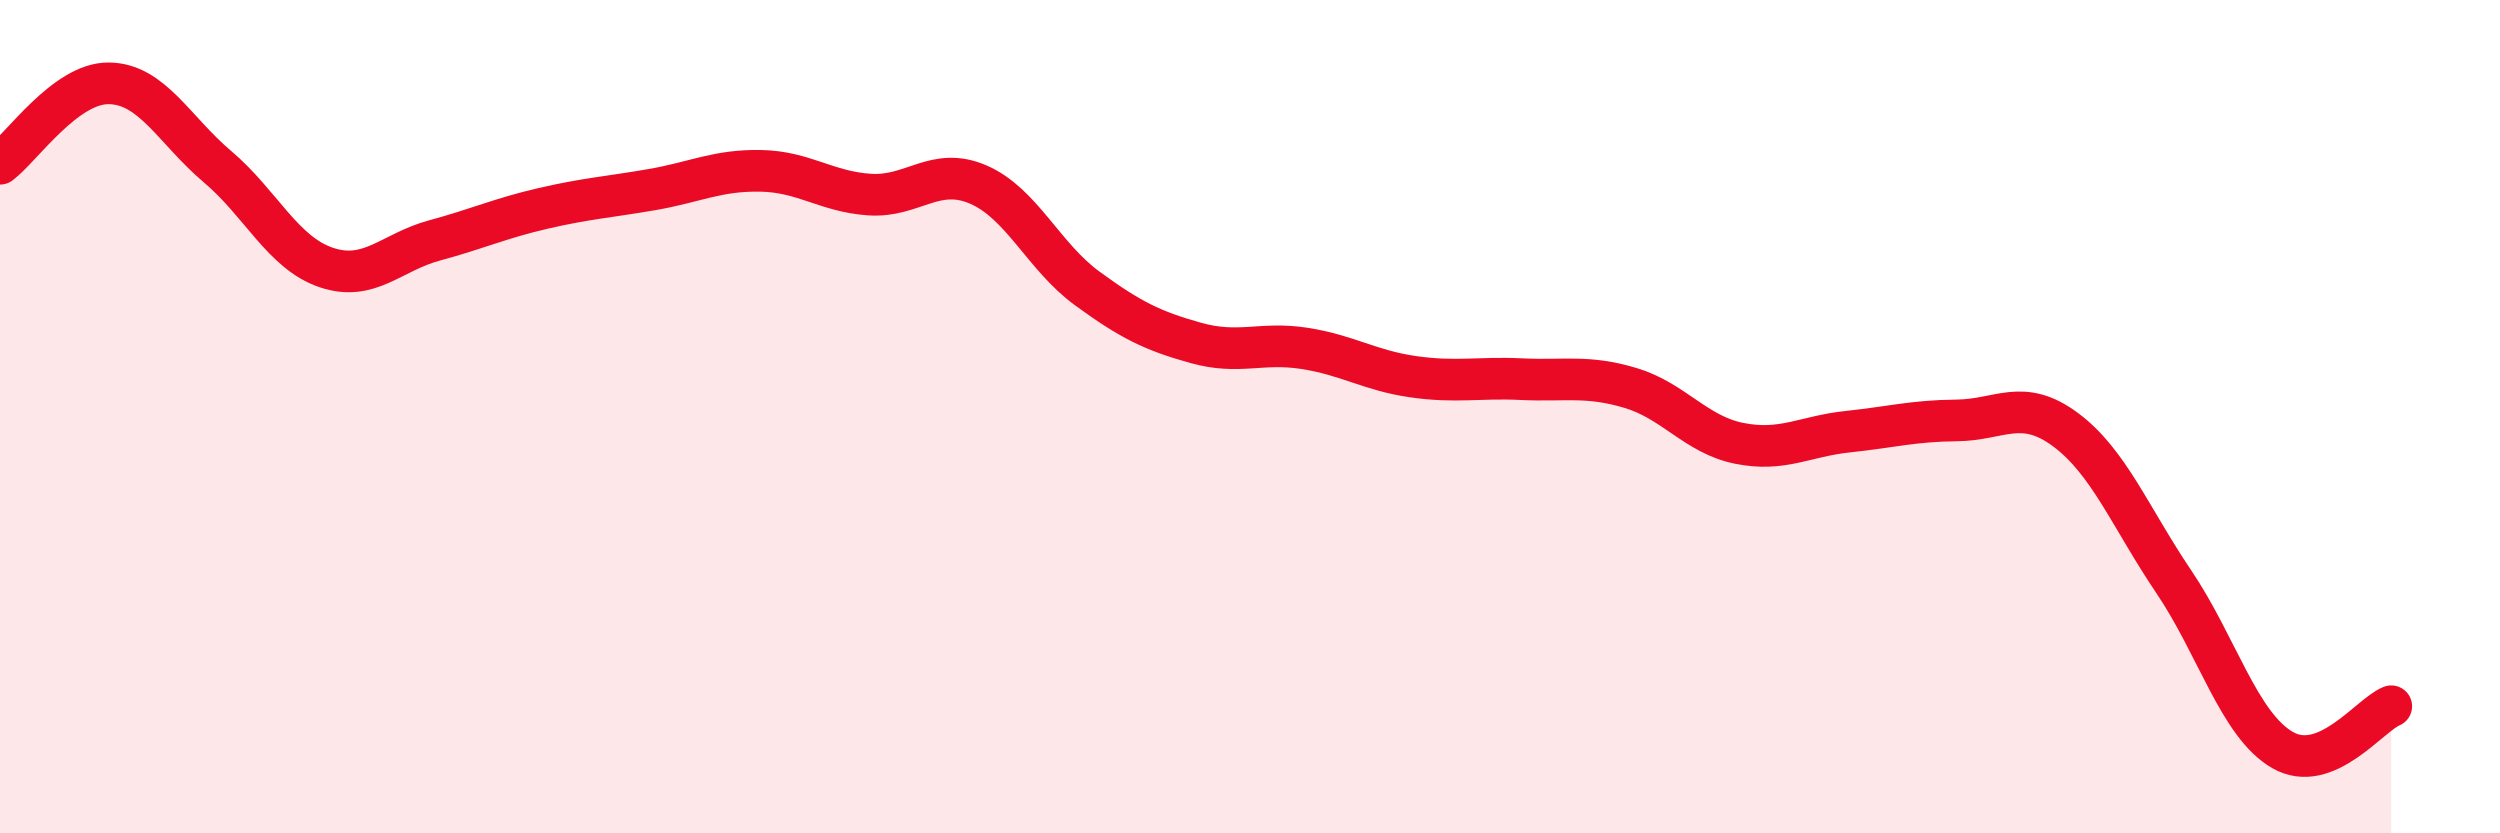
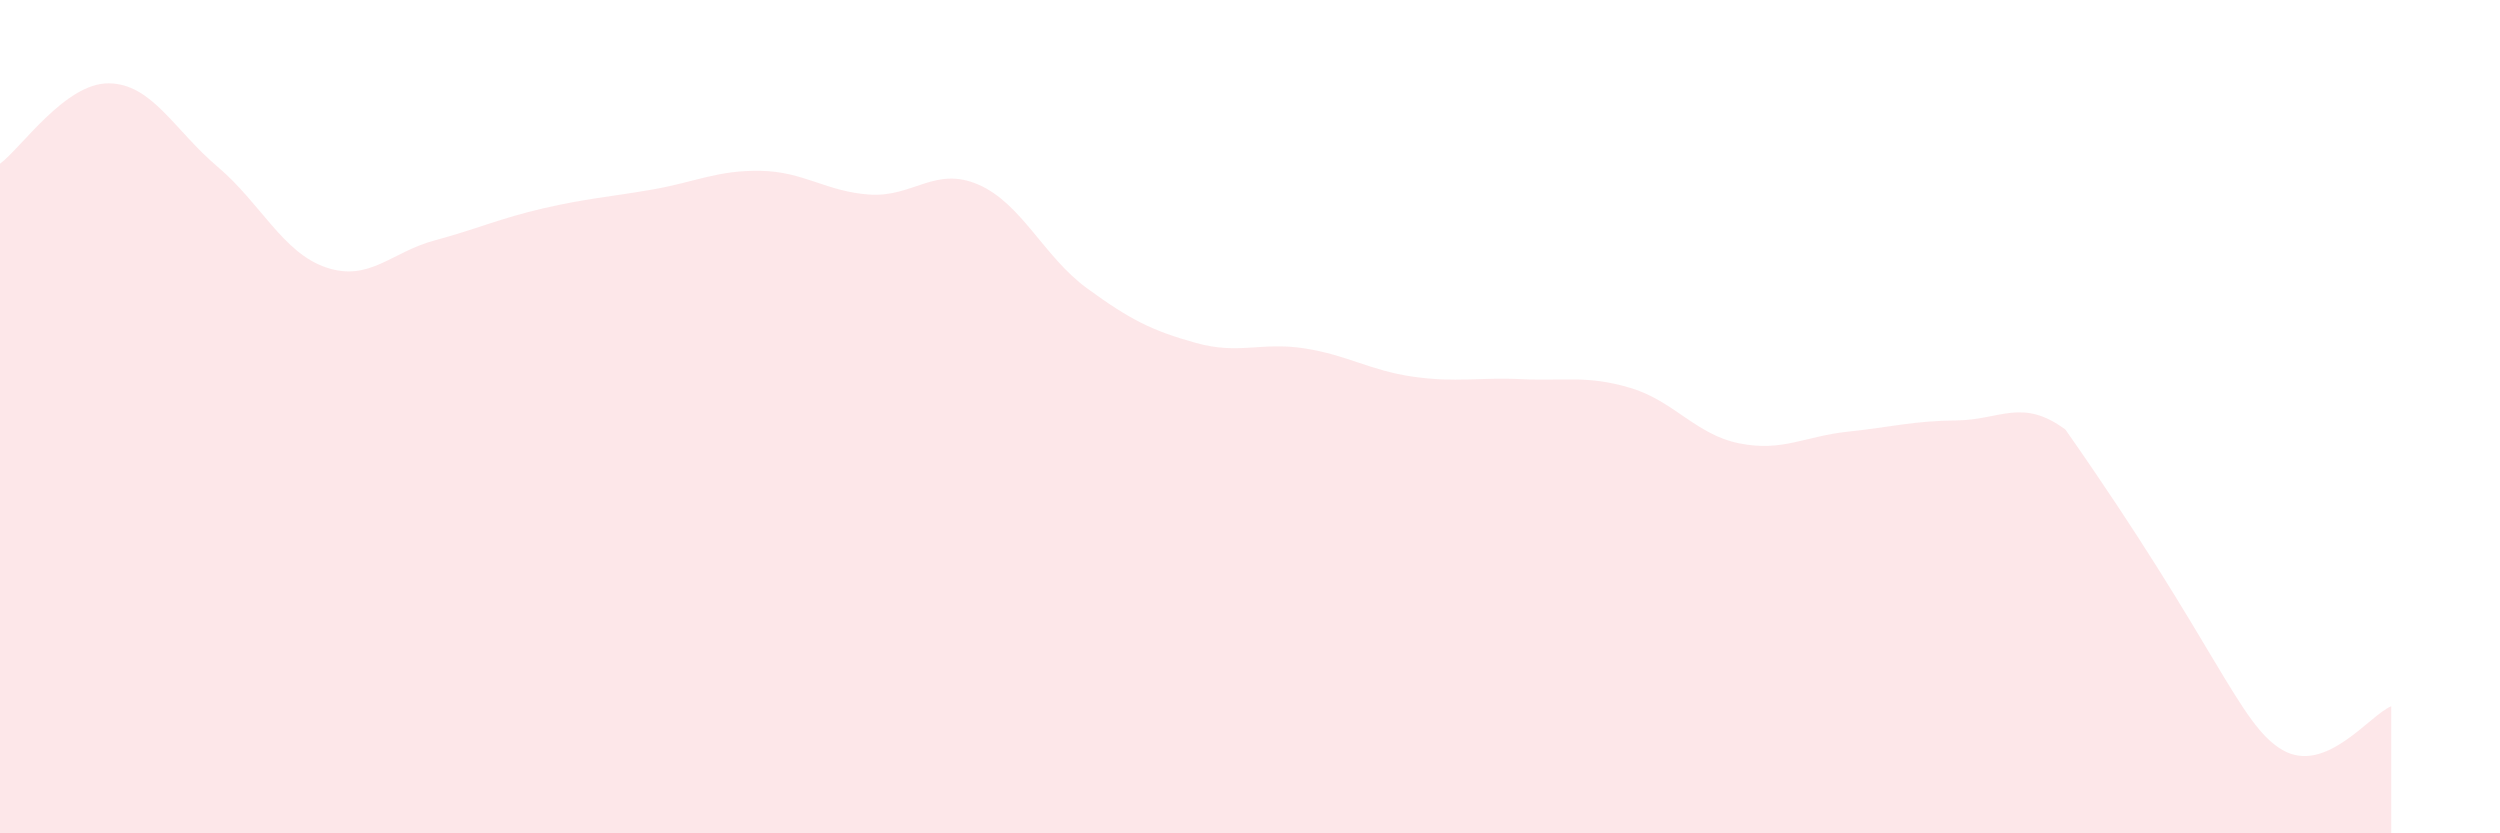
<svg xmlns="http://www.w3.org/2000/svg" width="60" height="20" viewBox="0 0 60 20">
-   <path d="M 0,3.93 C 0.52,3.54 1.57,1.99 2.61,2 C 3.65,2.01 4.18,3.12 5.22,4 C 6.26,4.88 6.79,6.07 7.83,6.42 C 8.87,6.77 9.39,6.05 10.43,5.77 C 11.47,5.49 12,5.24 13.04,5 C 14.08,4.76 14.61,4.73 15.65,4.55 C 16.69,4.37 17.22,4.08 18.26,4.1 C 19.3,4.12 19.83,4.6 20.87,4.67 C 21.91,4.74 22.44,3.98 23.48,4.43 C 24.52,4.88 25.05,6.16 26.09,6.92 C 27.13,7.68 27.66,7.94 28.7,8.23 C 29.74,8.52 30.26,8.2 31.3,8.36 C 32.34,8.52 32.87,8.89 33.91,9.04 C 34.95,9.19 35.48,9.05 36.52,9.1 C 37.56,9.15 38.09,9 39.13,9.31 C 40.17,9.62 40.7,10.43 41.74,10.64 C 42.78,10.85 43.31,10.47 44.35,10.36 C 45.39,10.25 45.92,10.1 46.96,10.09 C 48,10.08 48.53,9.54 49.57,10.31 C 50.61,11.08 51.13,12.42 52.17,13.96 C 53.21,15.5 53.74,17.4 54.78,18 C 55.82,18.6 56.87,17.16 57.39,16.95L57.39 20L0 20Z" fill="#EB0A25" opacity="0.1" stroke-linecap="round" stroke-linejoin="round" />
-   <path d="M 0,3.93 C 0.52,3.54 1.57,1.99 2.61,2 C 3.65,2.01 4.18,3.12 5.22,4 C 6.26,4.88 6.79,6.07 7.83,6.42 C 8.87,6.77 9.39,6.05 10.43,5.77 C 11.47,5.49 12,5.24 13.04,5 C 14.08,4.76 14.61,4.73 15.65,4.55 C 16.69,4.37 17.22,4.08 18.26,4.1 C 19.3,4.12 19.83,4.6 20.87,4.67 C 21.91,4.74 22.44,3.98 23.48,4.43 C 24.52,4.88 25.05,6.16 26.09,6.92 C 27.13,7.68 27.66,7.94 28.7,8.23 C 29.74,8.52 30.26,8.2 31.3,8.36 C 32.34,8.52 32.87,8.89 33.91,9.04 C 34.95,9.19 35.48,9.05 36.52,9.1 C 37.56,9.15 38.09,9 39.13,9.31 C 40.17,9.62 40.7,10.43 41.74,10.64 C 42.78,10.85 43.31,10.47 44.35,10.36 C 45.39,10.25 45.92,10.1 46.96,10.09 C 48,10.08 48.53,9.54 49.57,10.31 C 50.61,11.08 51.13,12.42 52.17,13.96 C 53.21,15.5 53.74,17.4 54.78,18 C 55.82,18.6 56.87,17.16 57.39,16.95" stroke="#EB0A25" stroke-width="1" fill="none" stroke-linecap="round" stroke-linejoin="round" />
+   <path d="M 0,3.93 C 0.52,3.54 1.57,1.99 2.61,2 C 3.65,2.01 4.18,3.12 5.22,4 C 6.26,4.88 6.79,6.07 7.83,6.42 C 8.87,6.77 9.39,6.05 10.43,5.77 C 11.47,5.49 12,5.24 13.04,5 C 14.08,4.76 14.61,4.73 15.65,4.55 C 16.69,4.37 17.22,4.08 18.26,4.1 C 19.3,4.12 19.83,4.6 20.87,4.67 C 21.91,4.74 22.44,3.98 23.48,4.43 C 24.52,4.88 25.05,6.16 26.09,6.92 C 27.13,7.68 27.66,7.94 28.7,8.23 C 29.74,8.52 30.26,8.2 31.3,8.36 C 32.34,8.52 32.87,8.89 33.91,9.04 C 34.95,9.19 35.48,9.05 36.52,9.1 C 37.56,9.15 38.09,9 39.13,9.31 C 40.17,9.62 40.7,10.43 41.74,10.64 C 42.78,10.85 43.31,10.47 44.35,10.36 C 45.39,10.25 45.92,10.1 46.96,10.09 C 48,10.08 48.53,9.54 49.57,10.31 C 53.21,15.5 53.74,17.4 54.78,18 C 55.82,18.6 56.87,17.16 57.39,16.95L57.39 20L0 20Z" fill="#EB0A25" opacity="0.1" stroke-linecap="round" stroke-linejoin="round" />
</svg>